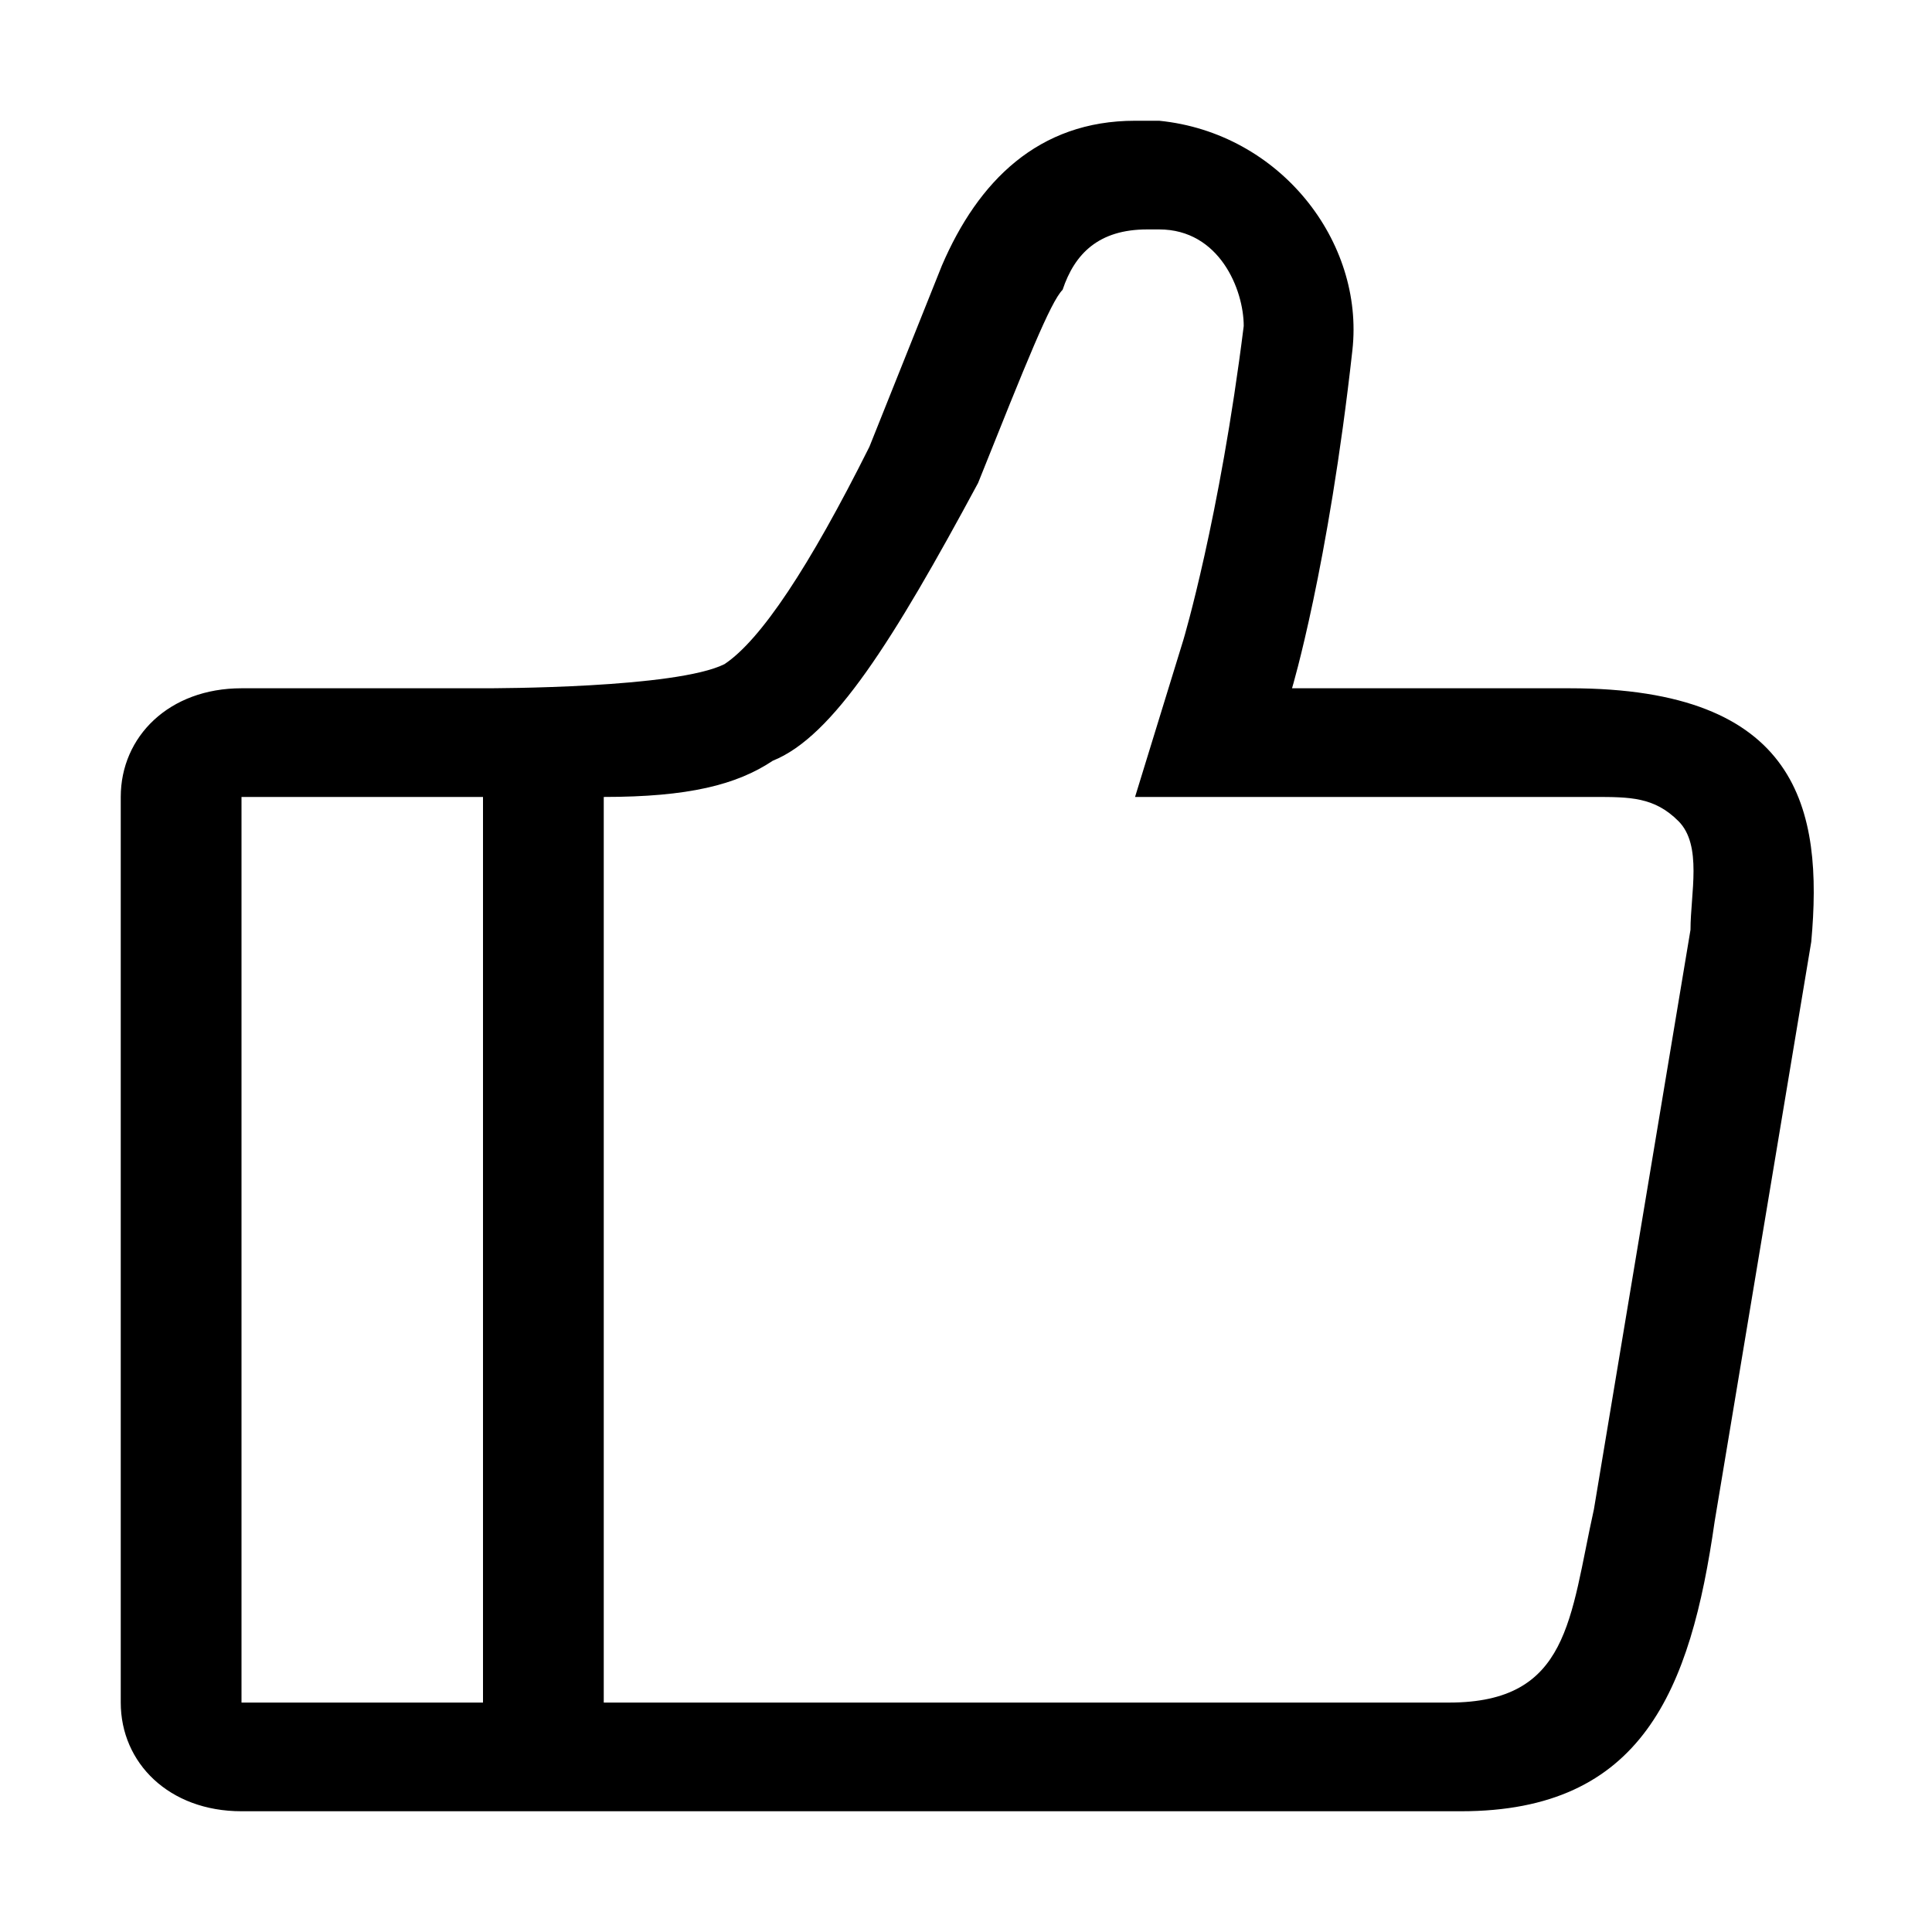
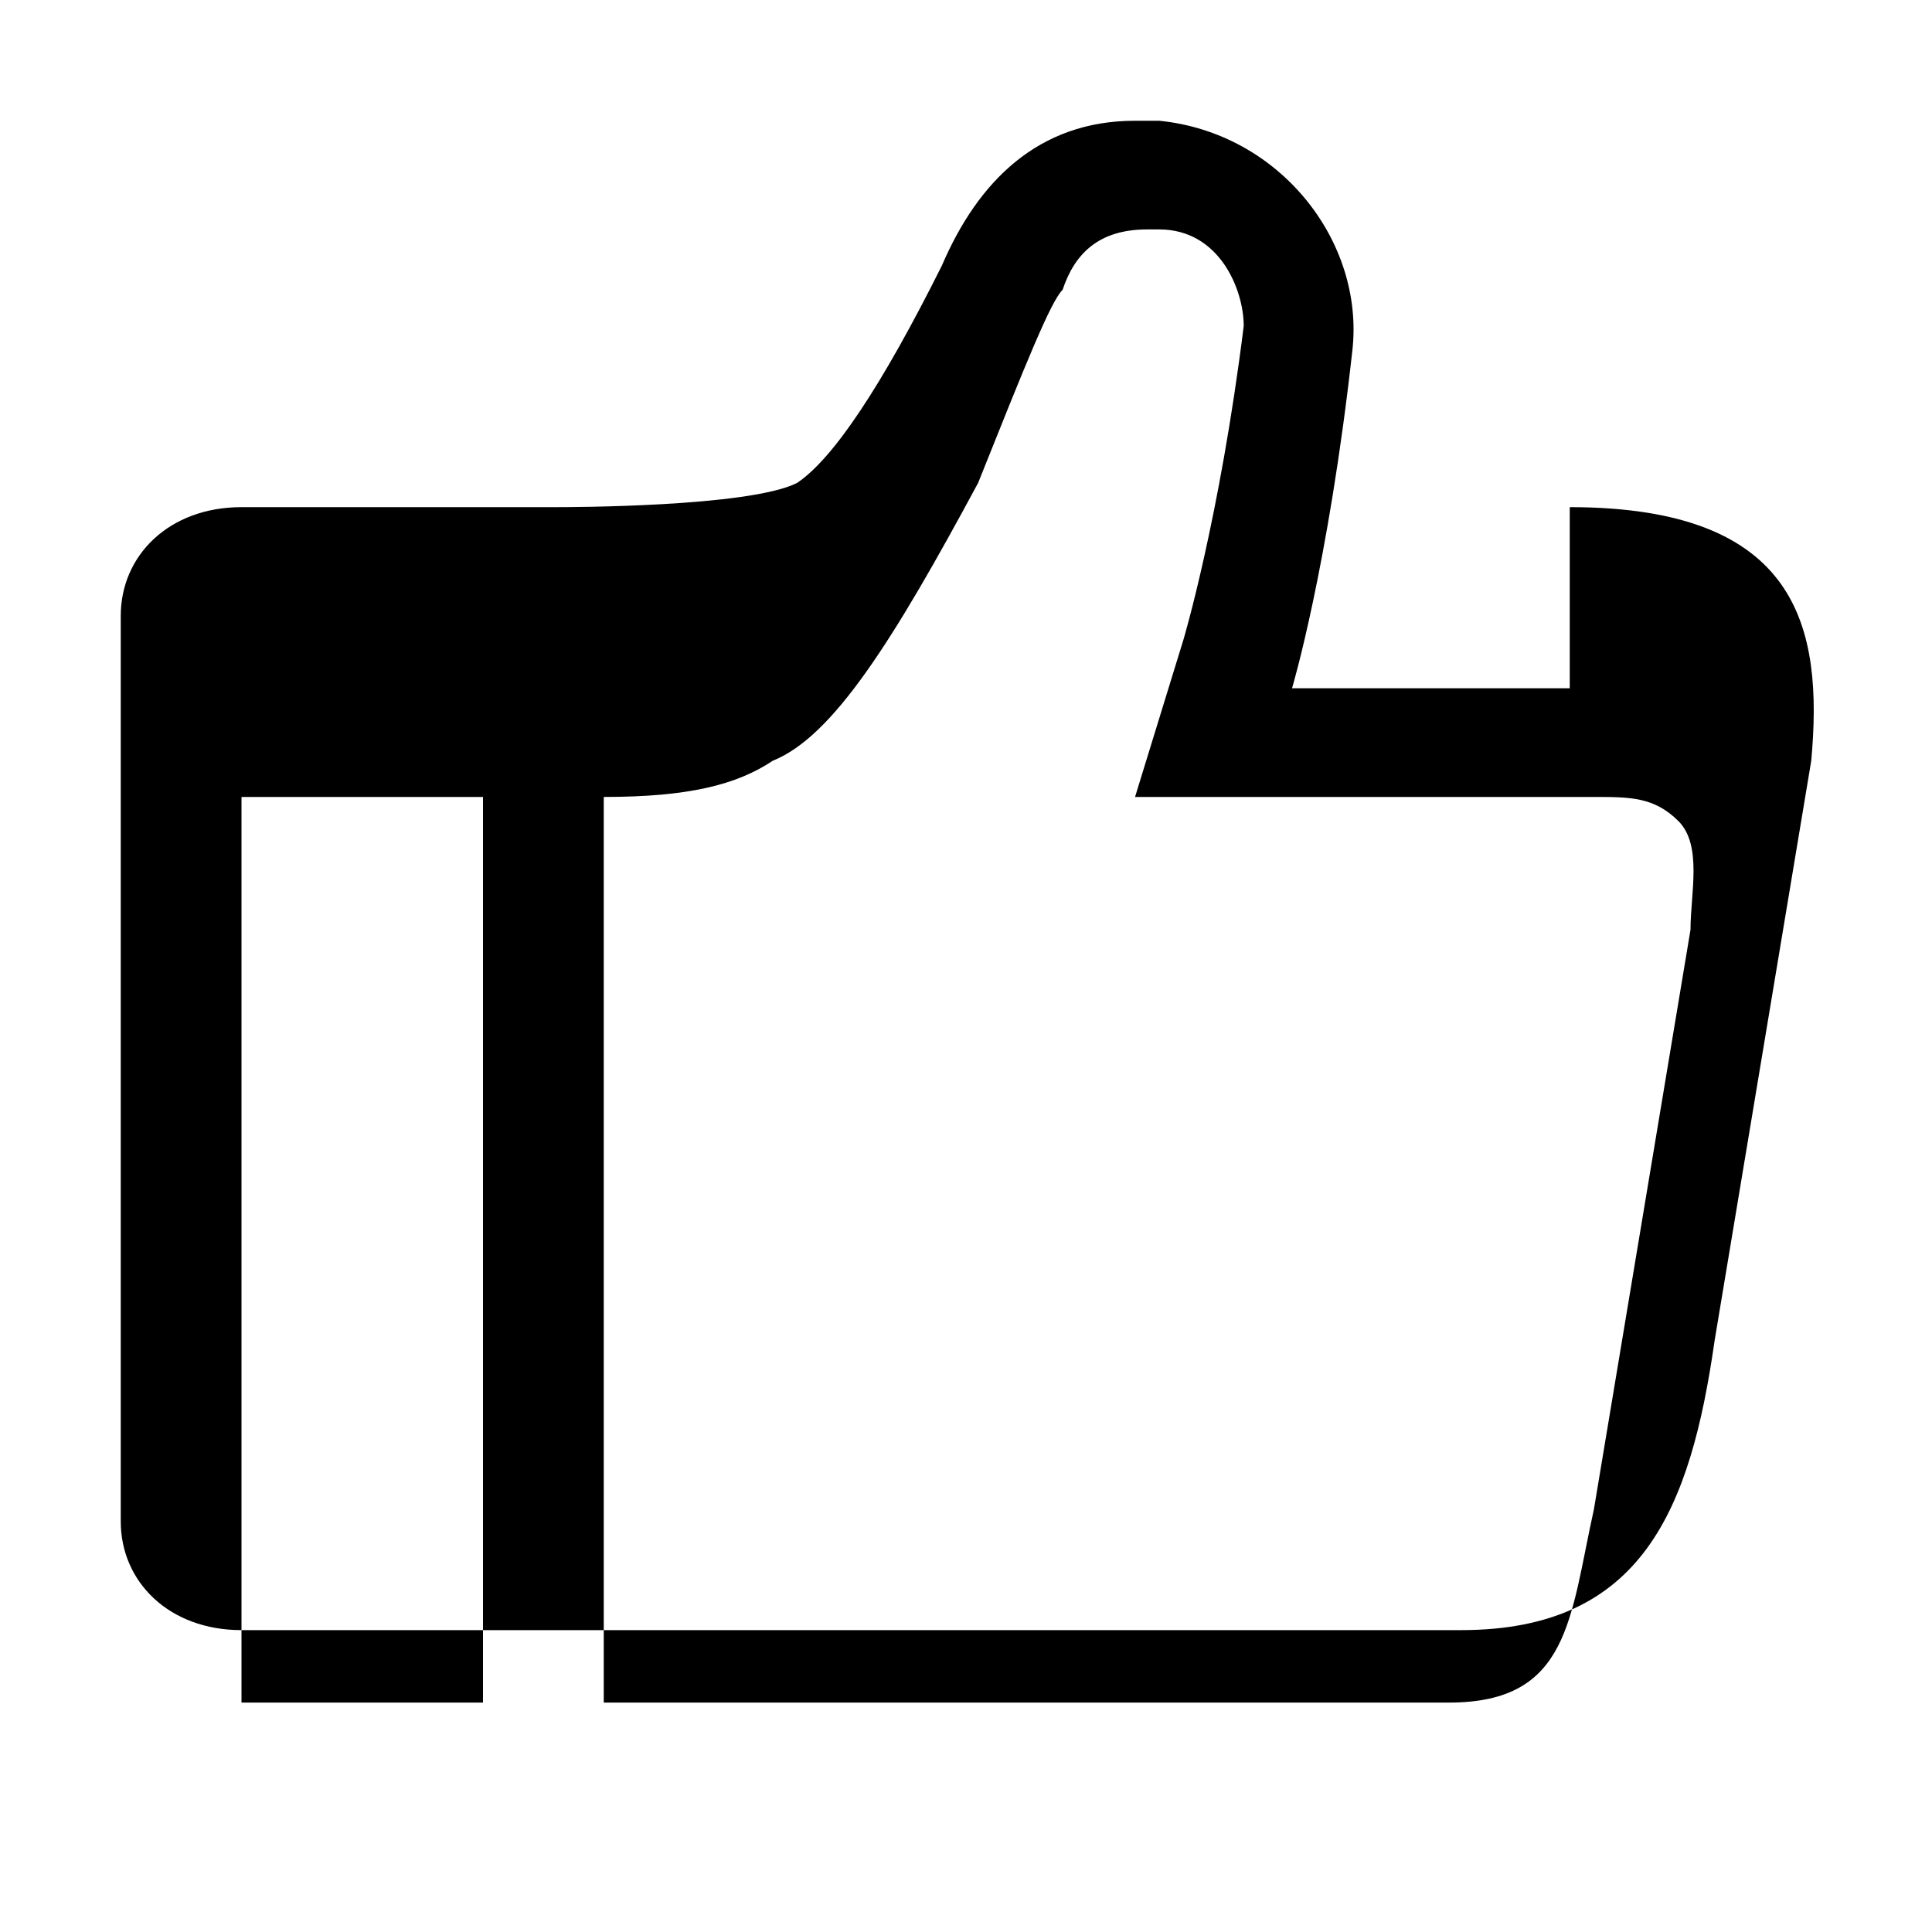
<svg xmlns="http://www.w3.org/2000/svg" t="1749319375330" class="icon" viewBox="0 0 1024 1024" version="1.1" p-id="6550" width="200" height="200">
-   <path d="M832 364.8h-147.2s19.2-64 32-179.2c6.4-57.6-38.4-115.2-102.4-121.6h-12.8c-51.2 0-83.2 32-102.4 76.8l-38.4 96c-32 64-57.6 102.4-76.8 115.2-25.6 12.8-121.6 12.8-128 12.8H128c-38.4 0-64 25.6-64 57.6v480c0 32 25.6 57.6 64 57.6h646.4c96 0 121.6-64 134.4-153.6l51.2-307.2c6.4-70.4-6.4-134.4-128-134.4z m-576 537.6H128V422.4h128v480z m640-409.6l-51.2 307.2c-12.8 57.6-12.8 102.4-76.8 102.4H320V422.4c44.8 0 70.4-6.4 89.6-19.2 32-12.8 64-64 108.8-147.2 25.6-64 38.4-96 44.8-102.4 6.4-19.2 19.2-32 44.8-32h6.4c32 0 44.8 32 44.8 51.2-12.8 102.4-32 166.4-32 166.4l-25.6 83.2h243.2c19.2 0 32 0 44.8 12.8 12.8 12.8 6.4 38.4 6.4 57.6z" p-id="6551" />
+   <path d="M832 364.8h-147.2s19.2-64 32-179.2c6.4-57.6-38.4-115.2-102.4-121.6h-12.8c-51.2 0-83.2 32-102.4 76.8c-32 64-57.6 102.4-76.8 115.2-25.6 12.8-121.6 12.8-128 12.8H128c-38.4 0-64 25.6-64 57.6v480c0 32 25.6 57.6 64 57.6h646.4c96 0 121.6-64 134.4-153.6l51.2-307.2c6.4-70.4-6.4-134.4-128-134.4z m-576 537.6H128V422.4h128v480z m640-409.6l-51.2 307.2c-12.8 57.6-12.8 102.4-76.8 102.4H320V422.4c44.8 0 70.4-6.4 89.6-19.2 32-12.8 64-64 108.8-147.2 25.6-64 38.4-96 44.8-102.4 6.4-19.2 19.2-32 44.8-32h6.4c32 0 44.8 32 44.8 51.2-12.8 102.4-32 166.4-32 166.4l-25.6 83.2h243.2c19.2 0 32 0 44.8 12.8 12.8 12.8 6.4 38.4 6.4 57.6z" p-id="6551" />
</svg>